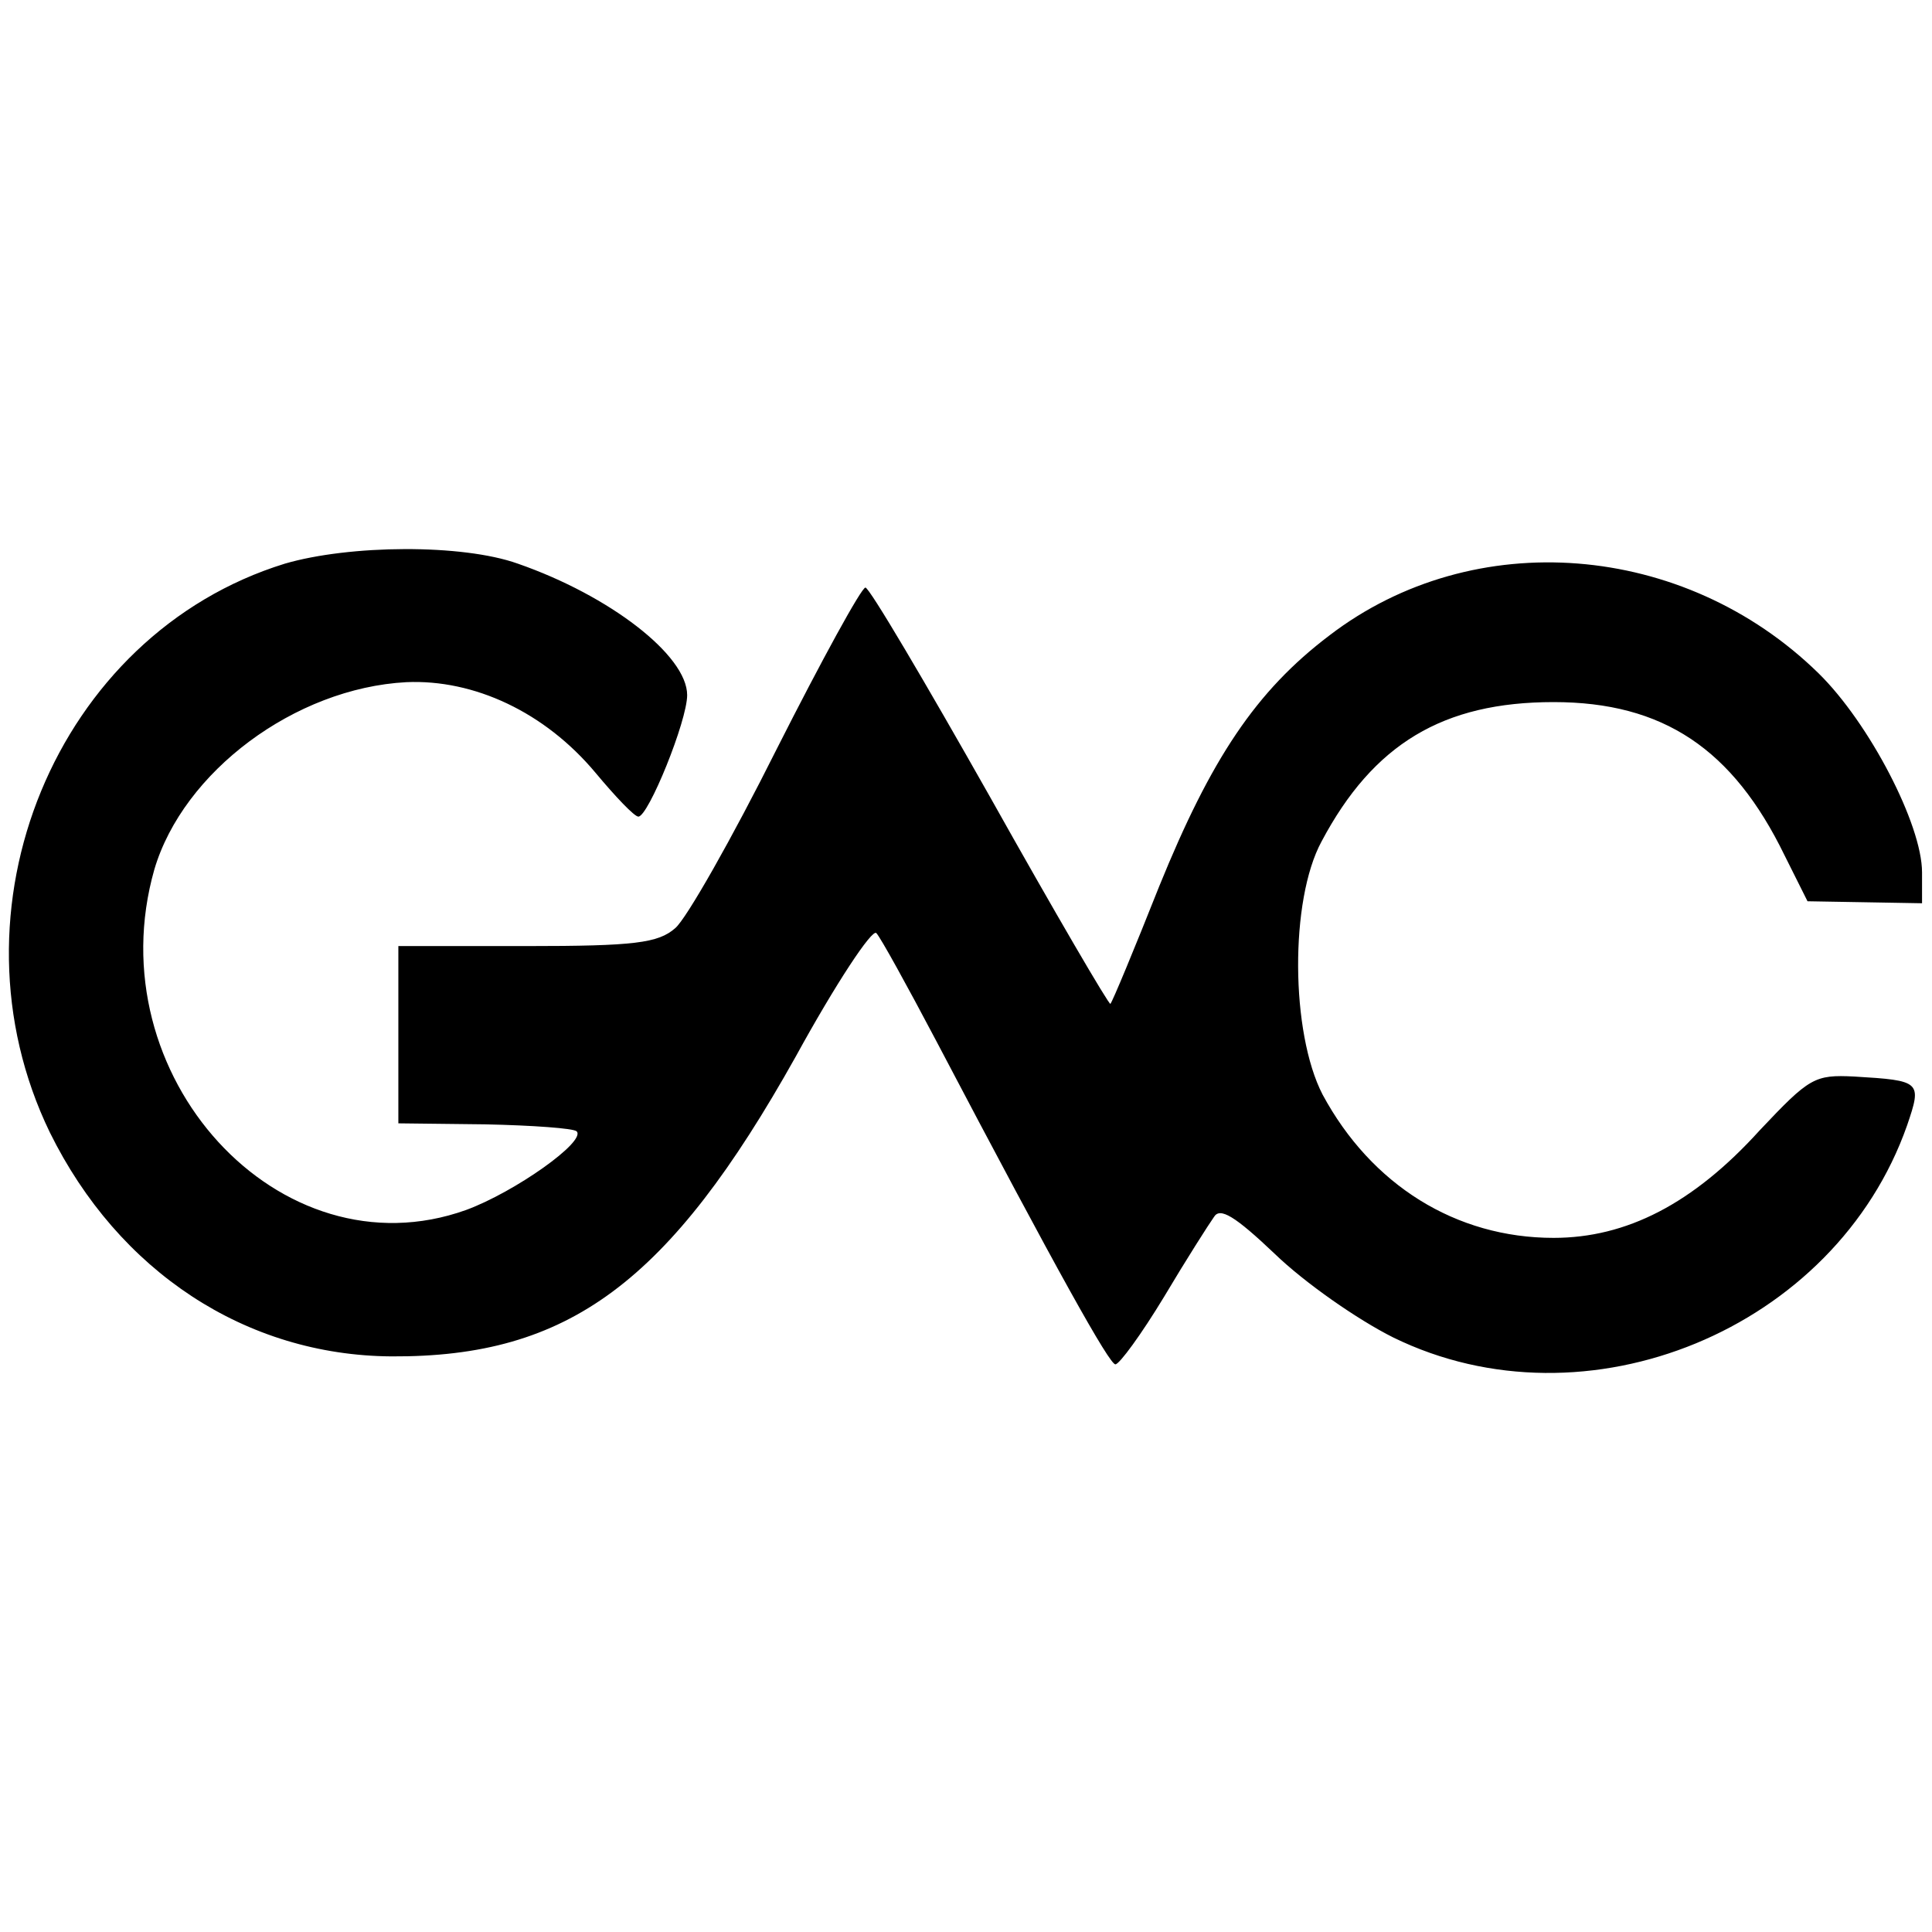
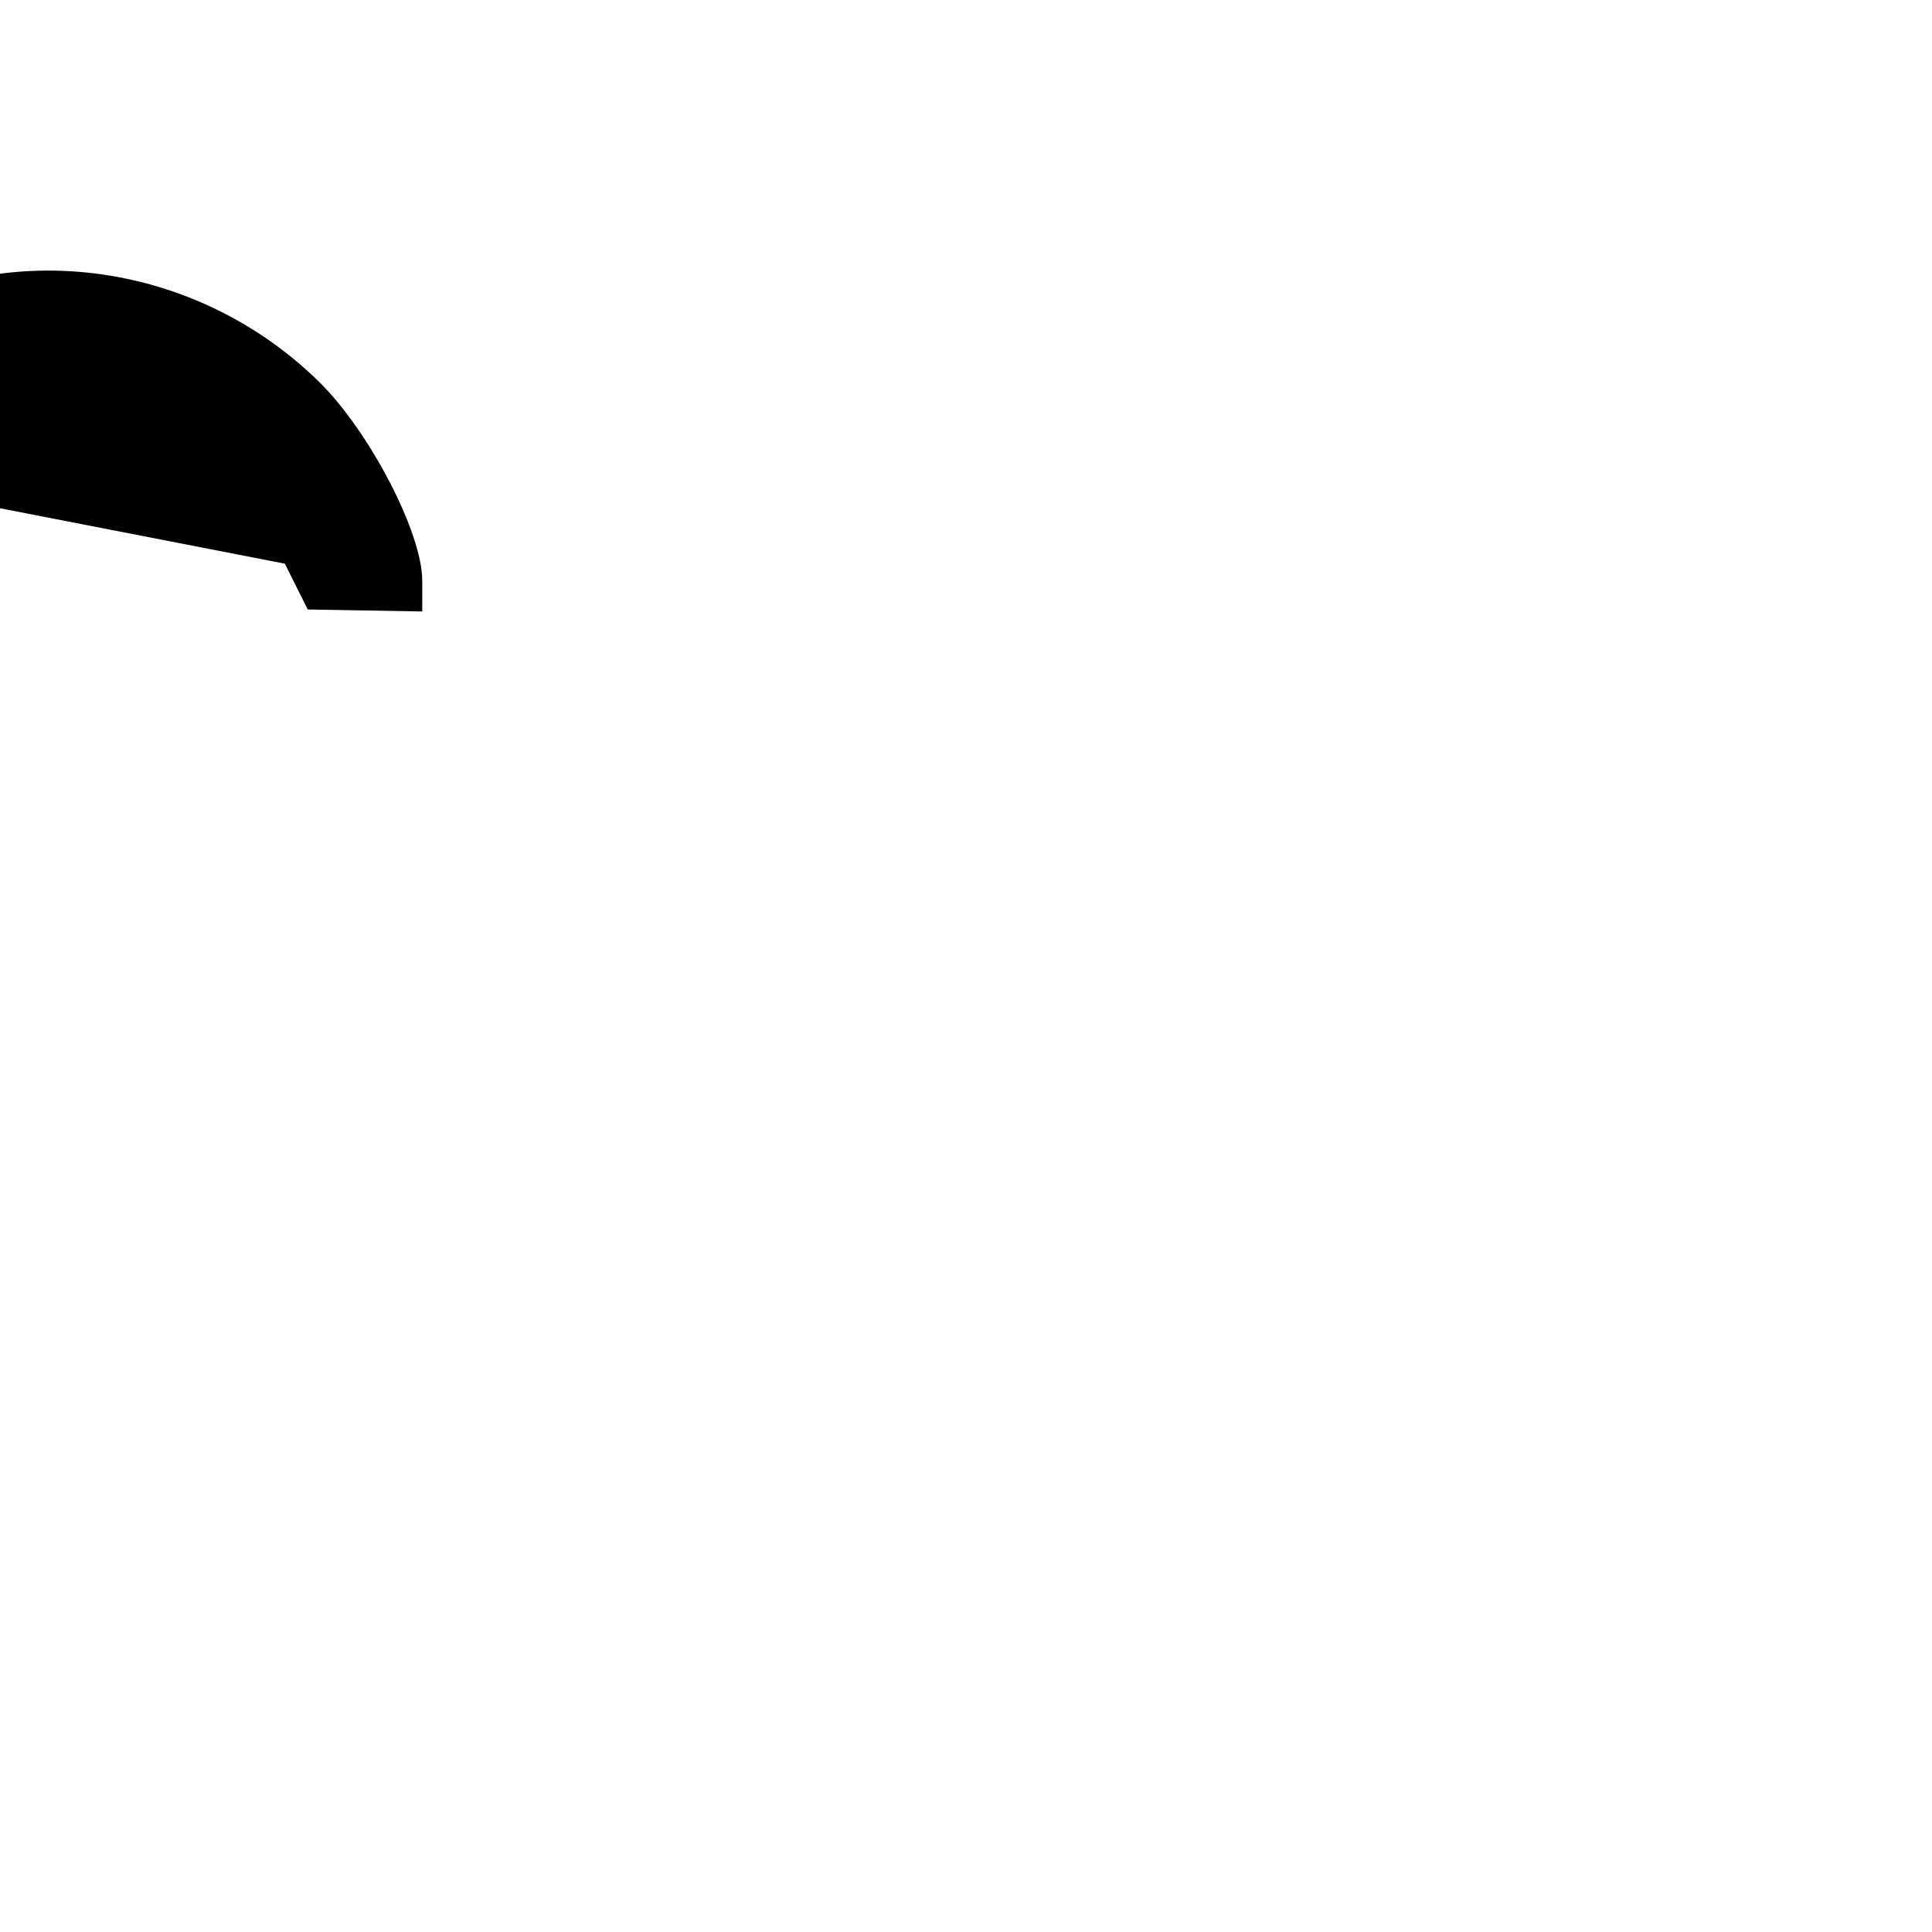
<svg xmlns="http://www.w3.org/2000/svg" version="1.0" width="194pt" height="194pt" viewBox="0 0 194 194" preserveAspectRatio="xMidYMid meet">
  <g transform="translate(0,194) scale(0.1,-0.1)" fill="#000000" stroke="none">
-     <path d="M286 1374 c-230 -71 -344 -348 -236 -571 69 -140 197 -224 343 -225 178 -1 279 74 406 301 40 73 77 129 81 124 4 -4 31 -53 60 -108 123 -234 174 -325 180 -325 4 0 26 30 49 68 22 37 45 73 50 80 6 10 21 1 61 -37 30 -29 83 -66 119 -84 194 -95 444 8 516 213 15 44 14 45 -53 49 -40 2 -45 -1 -95 -54 -67 -74 -134 -108 -207 -108 -98 0 -183 53 -232 144 -32 62 -33 195 -1 254 52 98 122 140 233 140 110 0 180 -47 232 -154 l23 -46 58 -1 57 -1 0 31 c0 48 -53 150 -104 200 -135 132 -346 149 -491 38 -74 -56 -119 -124 -171 -252 -25 -63 -47 -116 -49 -118 -1 -2 -56 92 -121 208 -65 115 -121 210 -125 210 -4 0 -44 -73 -89 -162 -45 -90 -91 -171 -102 -180 -17 -15 -41 -18 -149 -18 l-129 0 0 -89 0 -89 87 -1 c48 -1 89 -4 92 -7 10 -10 -62 -61 -111 -79 -187 -67 -372 135 -313 342 29 98 141 182 253 188 68 3 139 -30 190 -91 20 -24 39 -44 43 -44 10 0 49 96 49 122 0 40 -78 100 -170 132 -56 20 -169 19 -234 0z" />
+     <path d="M286 1374 l23 -46 58 -1 57 -1 0 31 c0 48 -53 150 -104 200 -135 132 -346 149 -491 38 -74 -56 -119 -124 -171 -252 -25 -63 -47 -116 -49 -118 -1 -2 -56 92 -121 208 -65 115 -121 210 -125 210 -4 0 -44 -73 -89 -162 -45 -90 -91 -171 -102 -180 -17 -15 -41 -18 -149 -18 l-129 0 0 -89 0 -89 87 -1 c48 -1 89 -4 92 -7 10 -10 -62 -61 -111 -79 -187 -67 -372 135 -313 342 29 98 141 182 253 188 68 3 139 -30 190 -91 20 -24 39 -44 43 -44 10 0 49 96 49 122 0 40 -78 100 -170 132 -56 20 -169 19 -234 0z" />
  </g>
</svg>